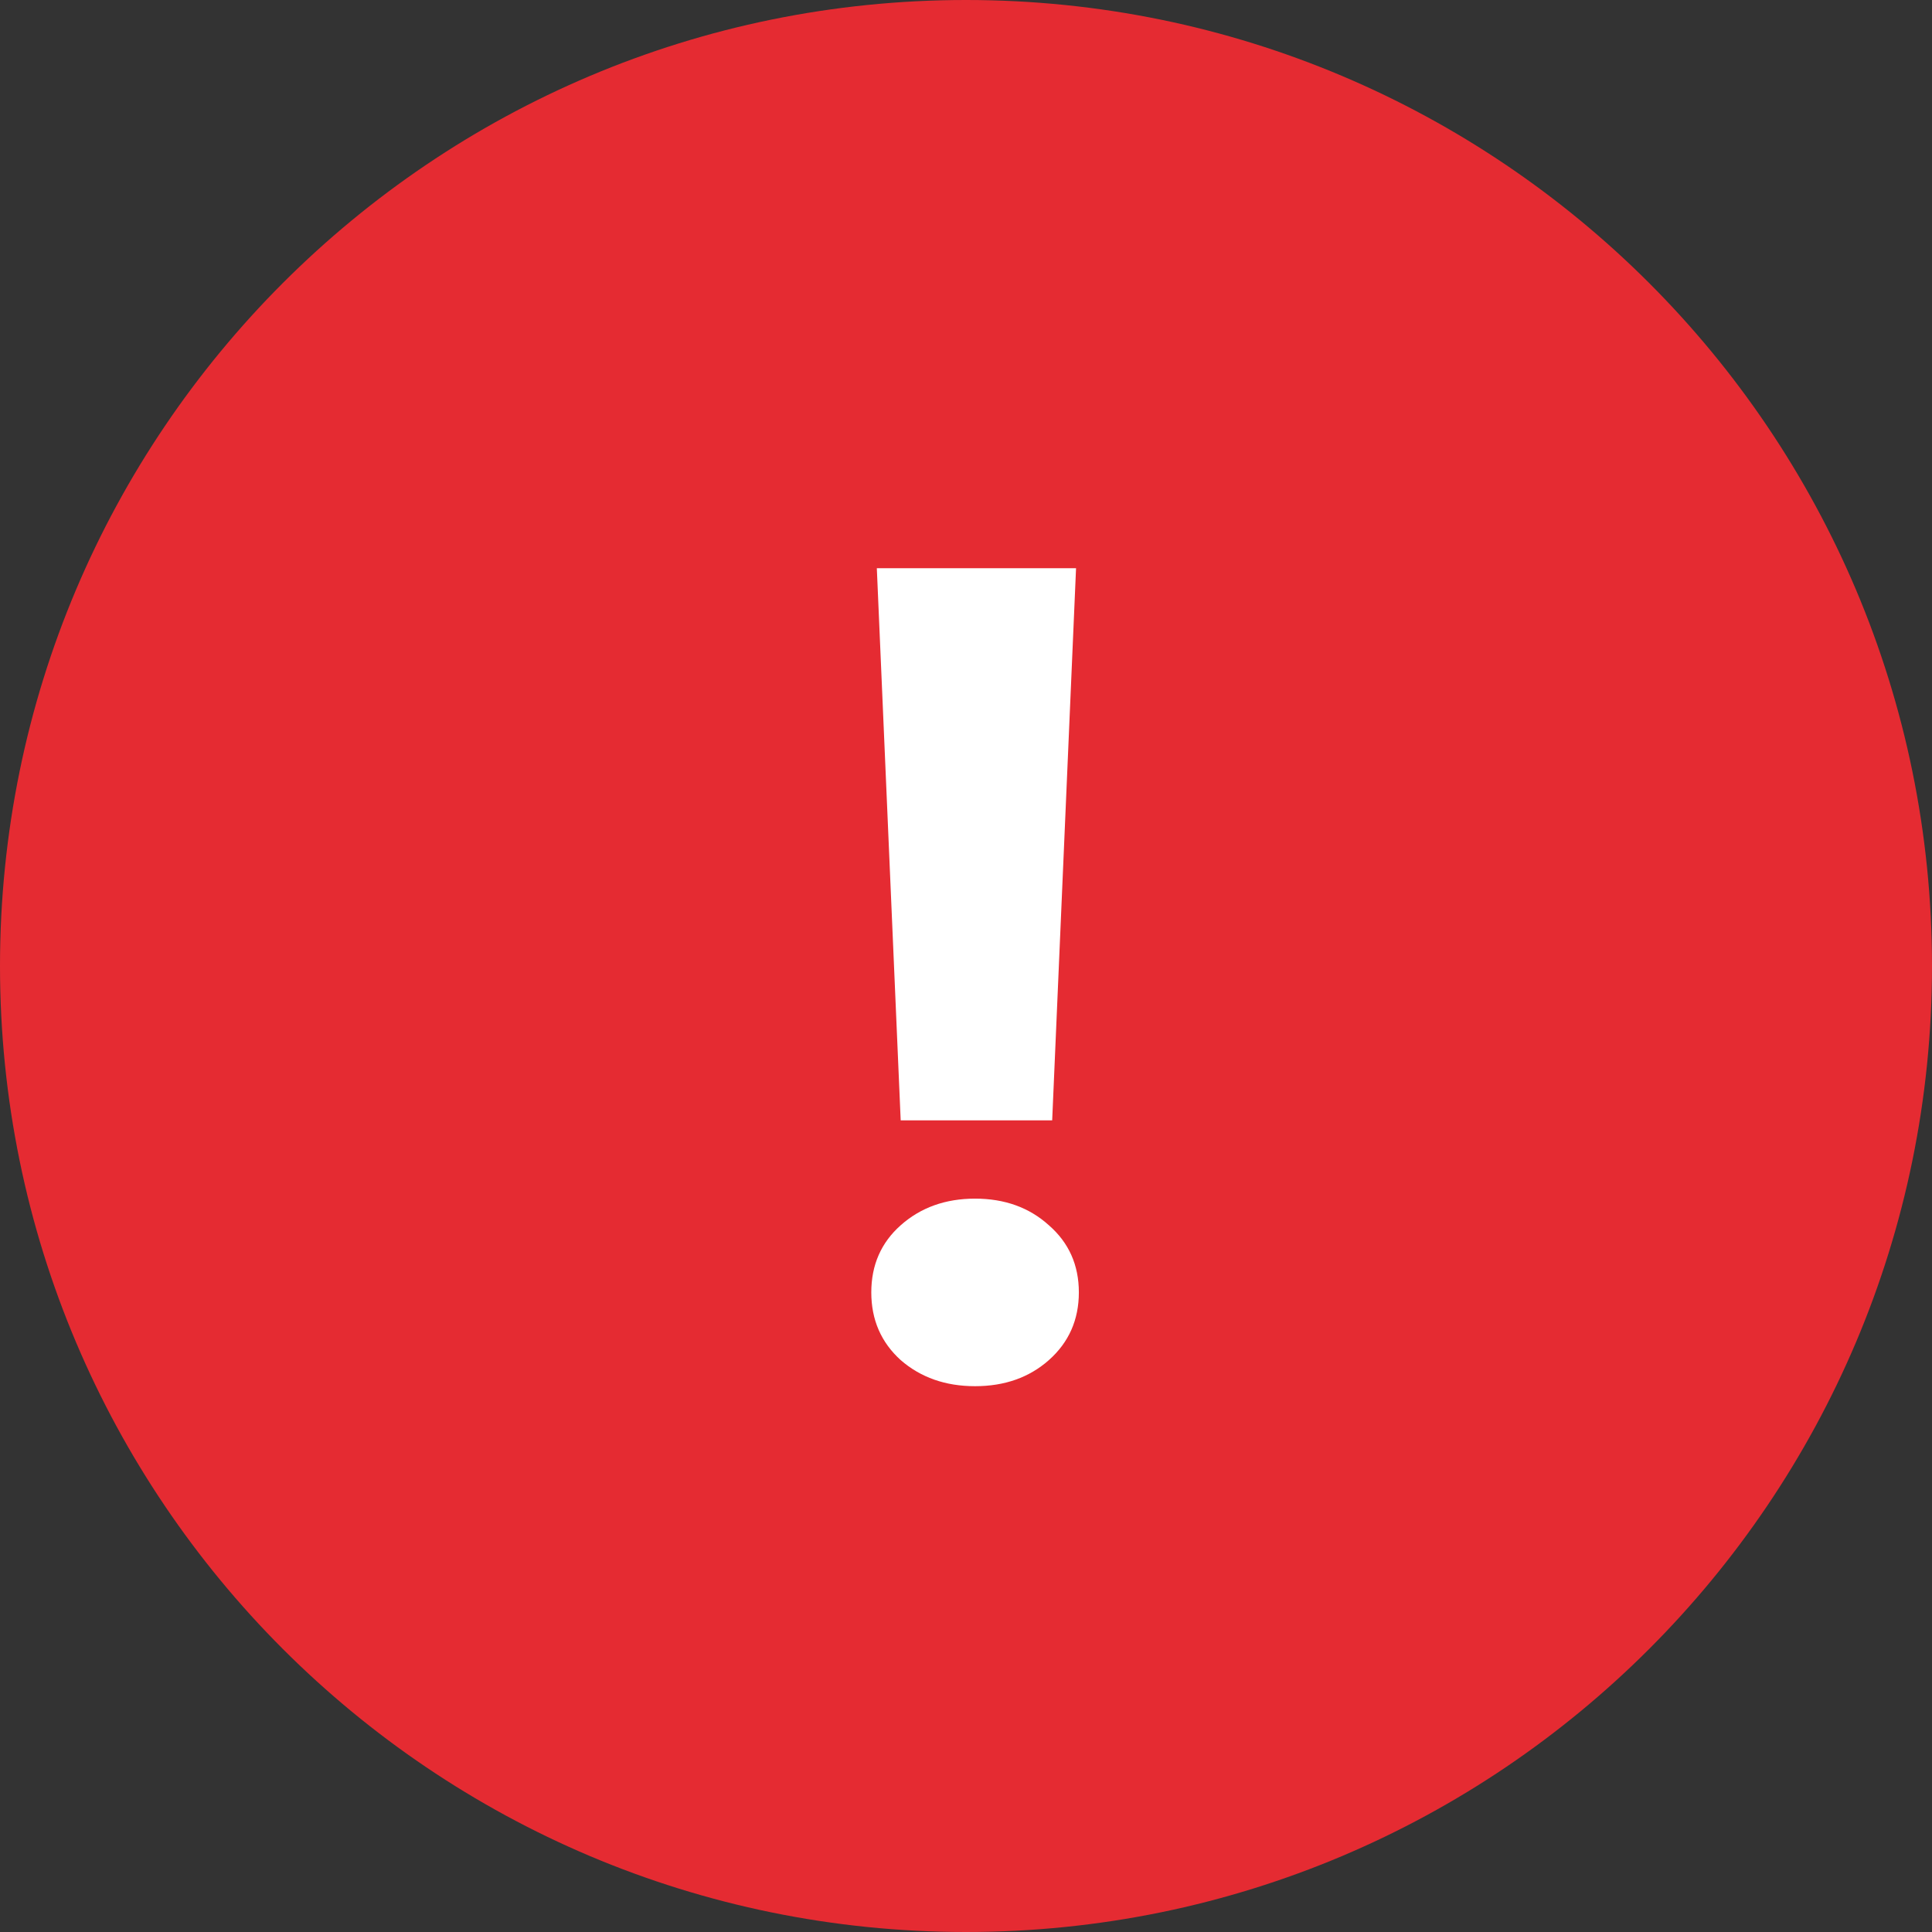
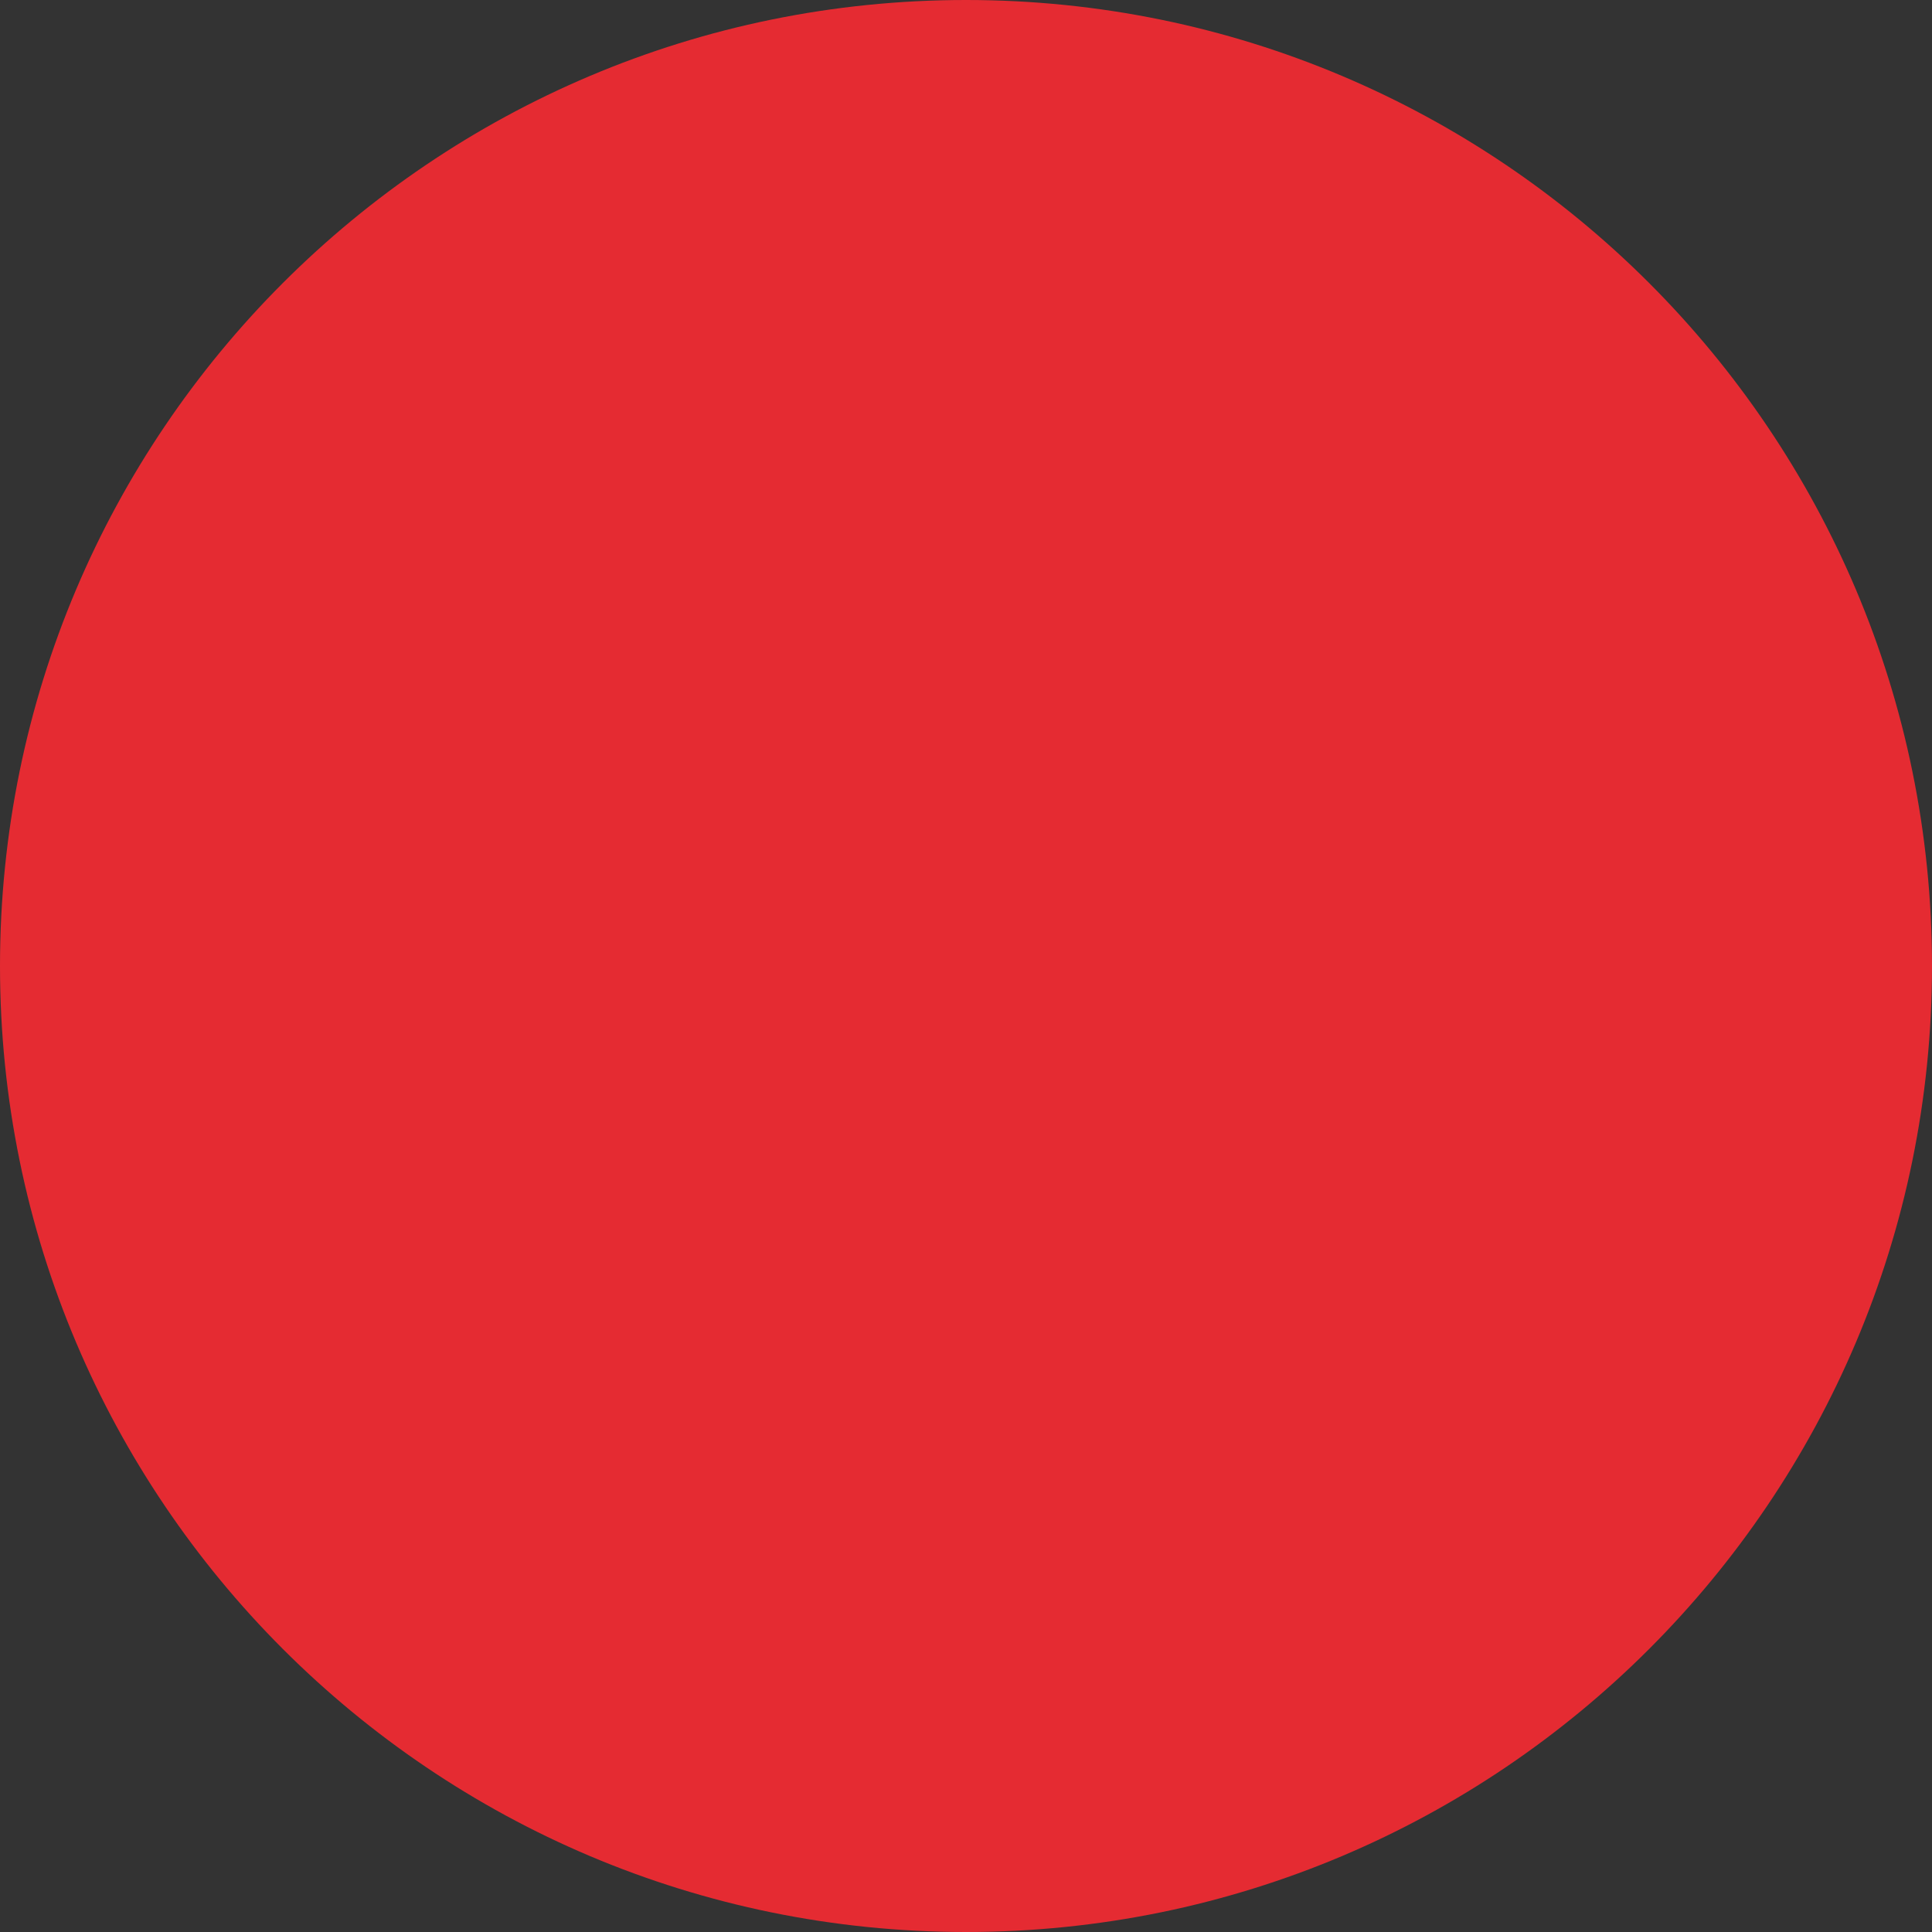
<svg xmlns="http://www.w3.org/2000/svg" width="51" height="51" viewBox="0 0 51 51" fill="none">
  <rect x="0" y="0" width="51" height="51" fill="#333333" stroke="none" />
  <path d="M51 25.5C51 39.583 39.583 51 25.5 51C11.417 51 0 39.583 0 25.5C0 11.417 11.417 0 25.5 0C39.583 0 51 11.417 51 25.5Z" fill="#E52B32" />
-   <path d="M27.775 29.575H23.776L23.146 15H28.405L27.775 29.575ZM23 34.116C23 33.394 23.259 32.803 23.776 32.344C24.304 31.875 24.958 31.641 25.739 31.641C26.52 31.641 27.17 31.875 27.688 32.344C28.215 32.803 28.479 33.394 28.479 34.116C28.479 34.839 28.215 35.435 27.688 35.903C27.17 36.362 26.52 36.592 25.739 36.592C24.958 36.592 24.304 36.362 23.776 35.903C23.259 35.435 23 34.839 23 34.116Z" fill="white" />
</svg>